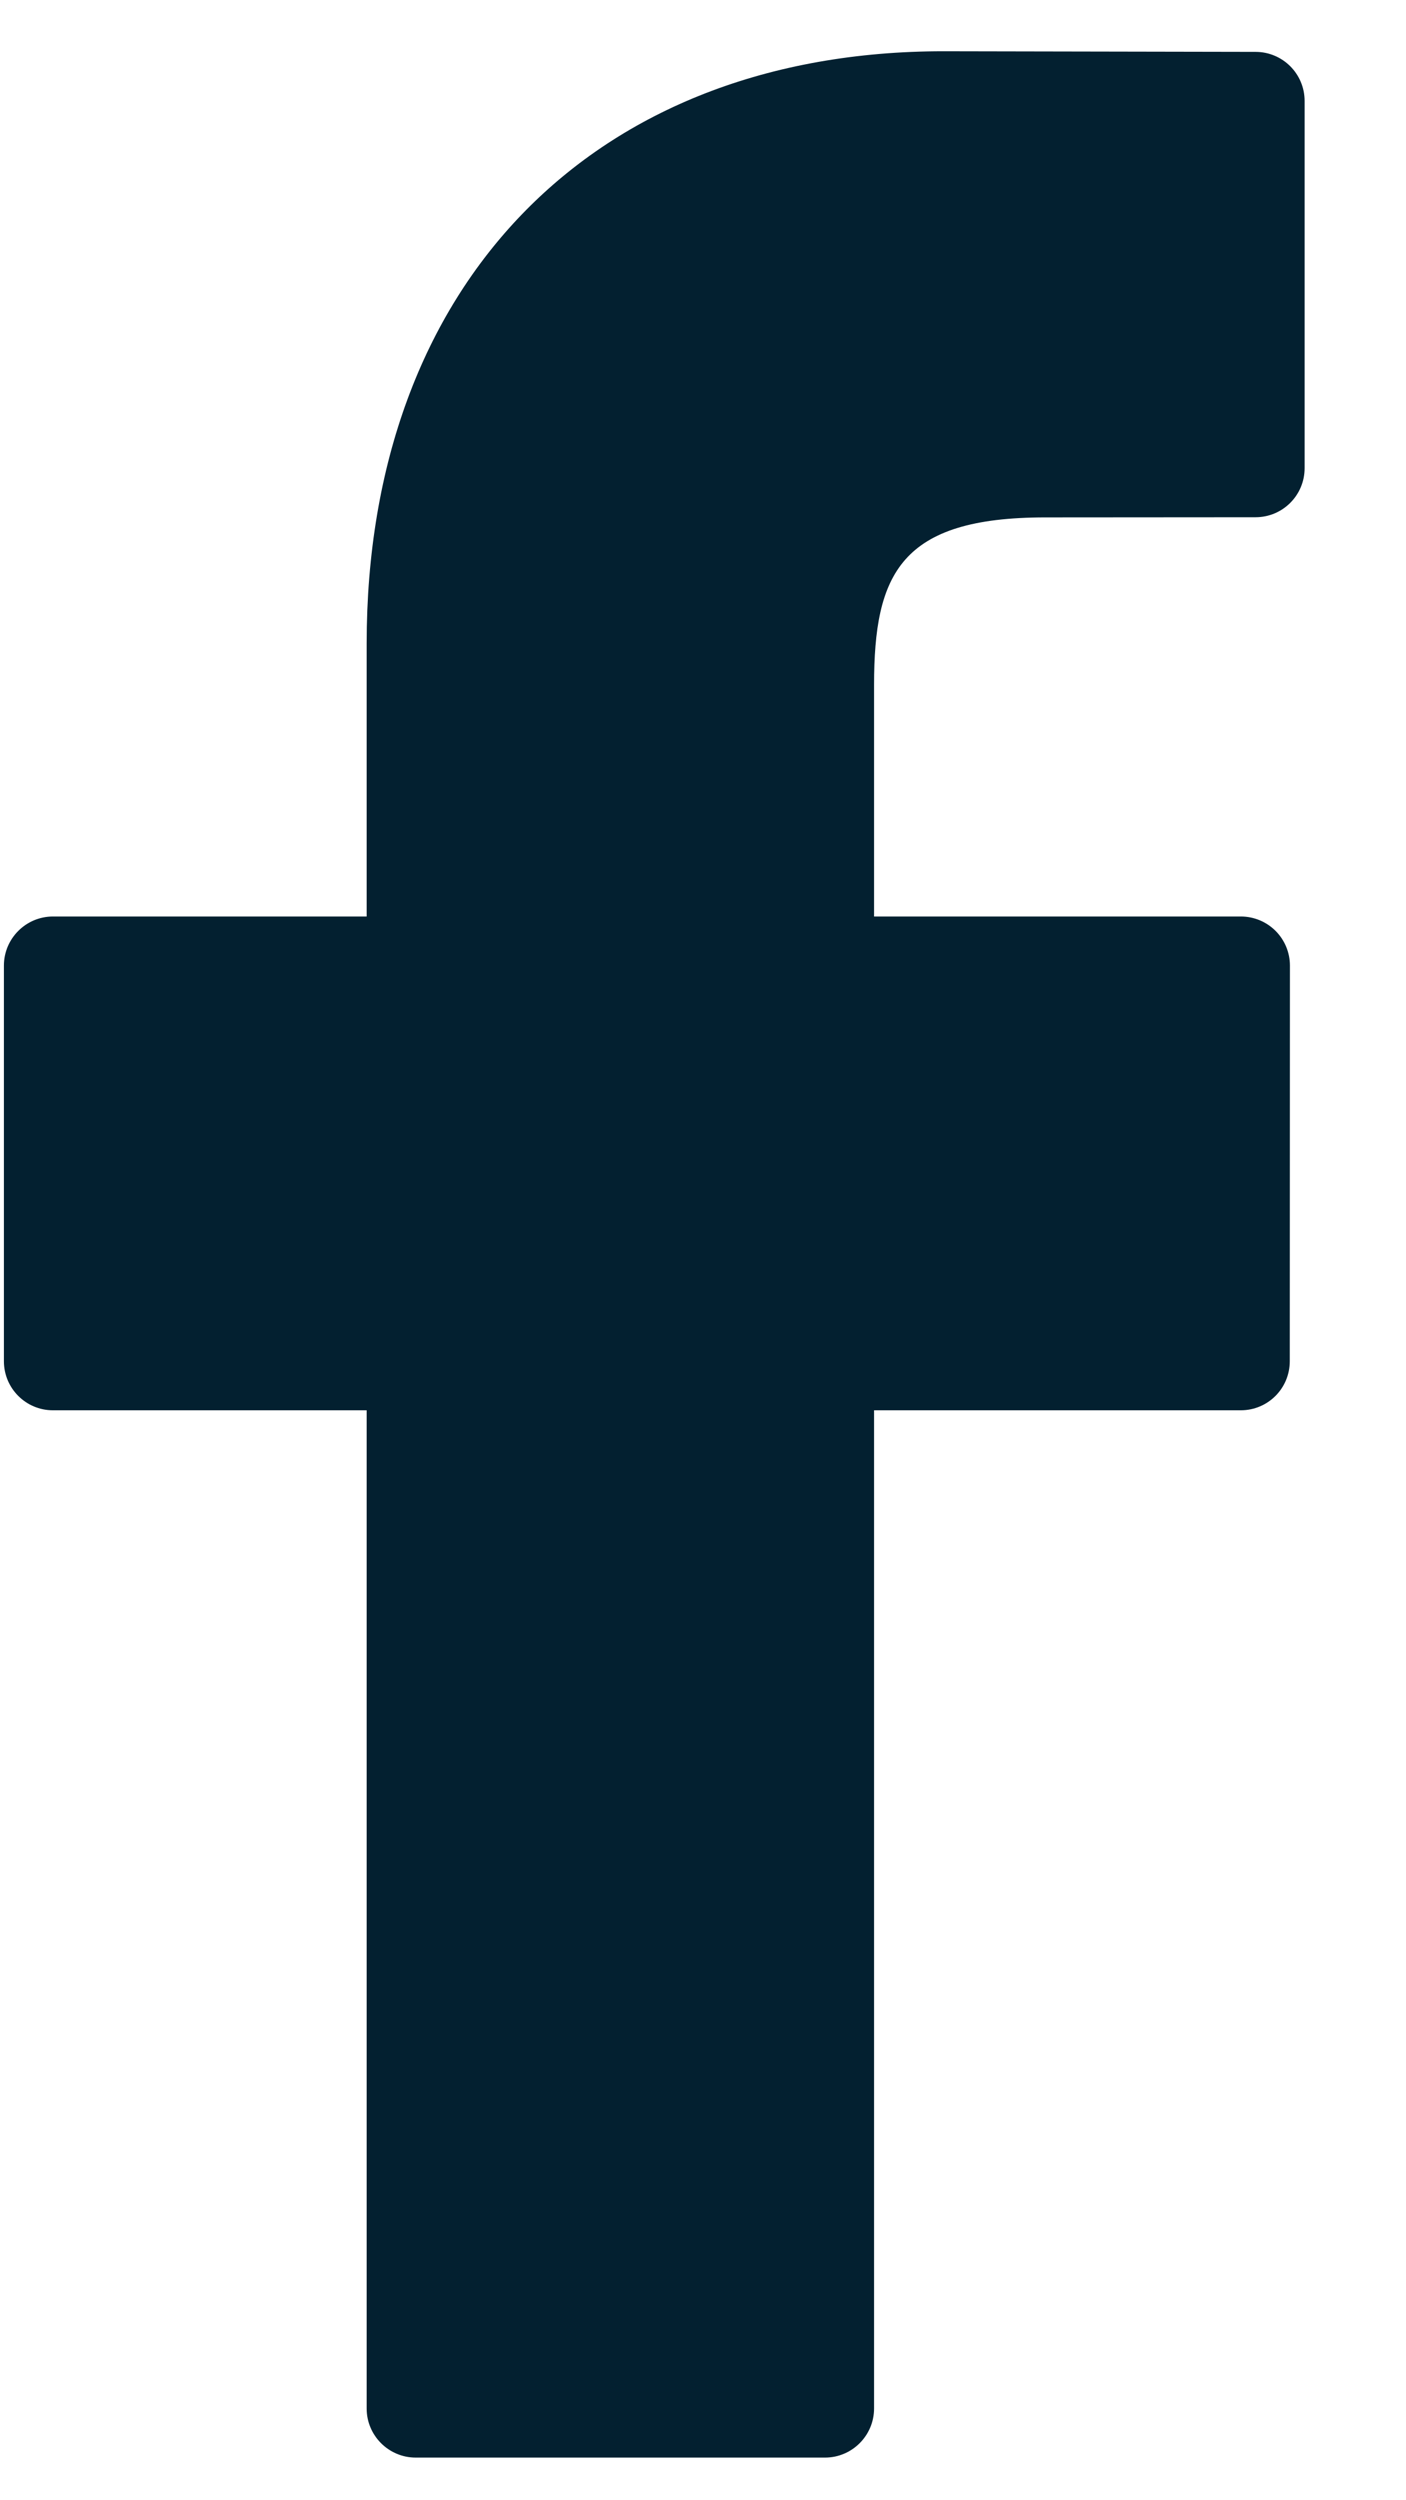
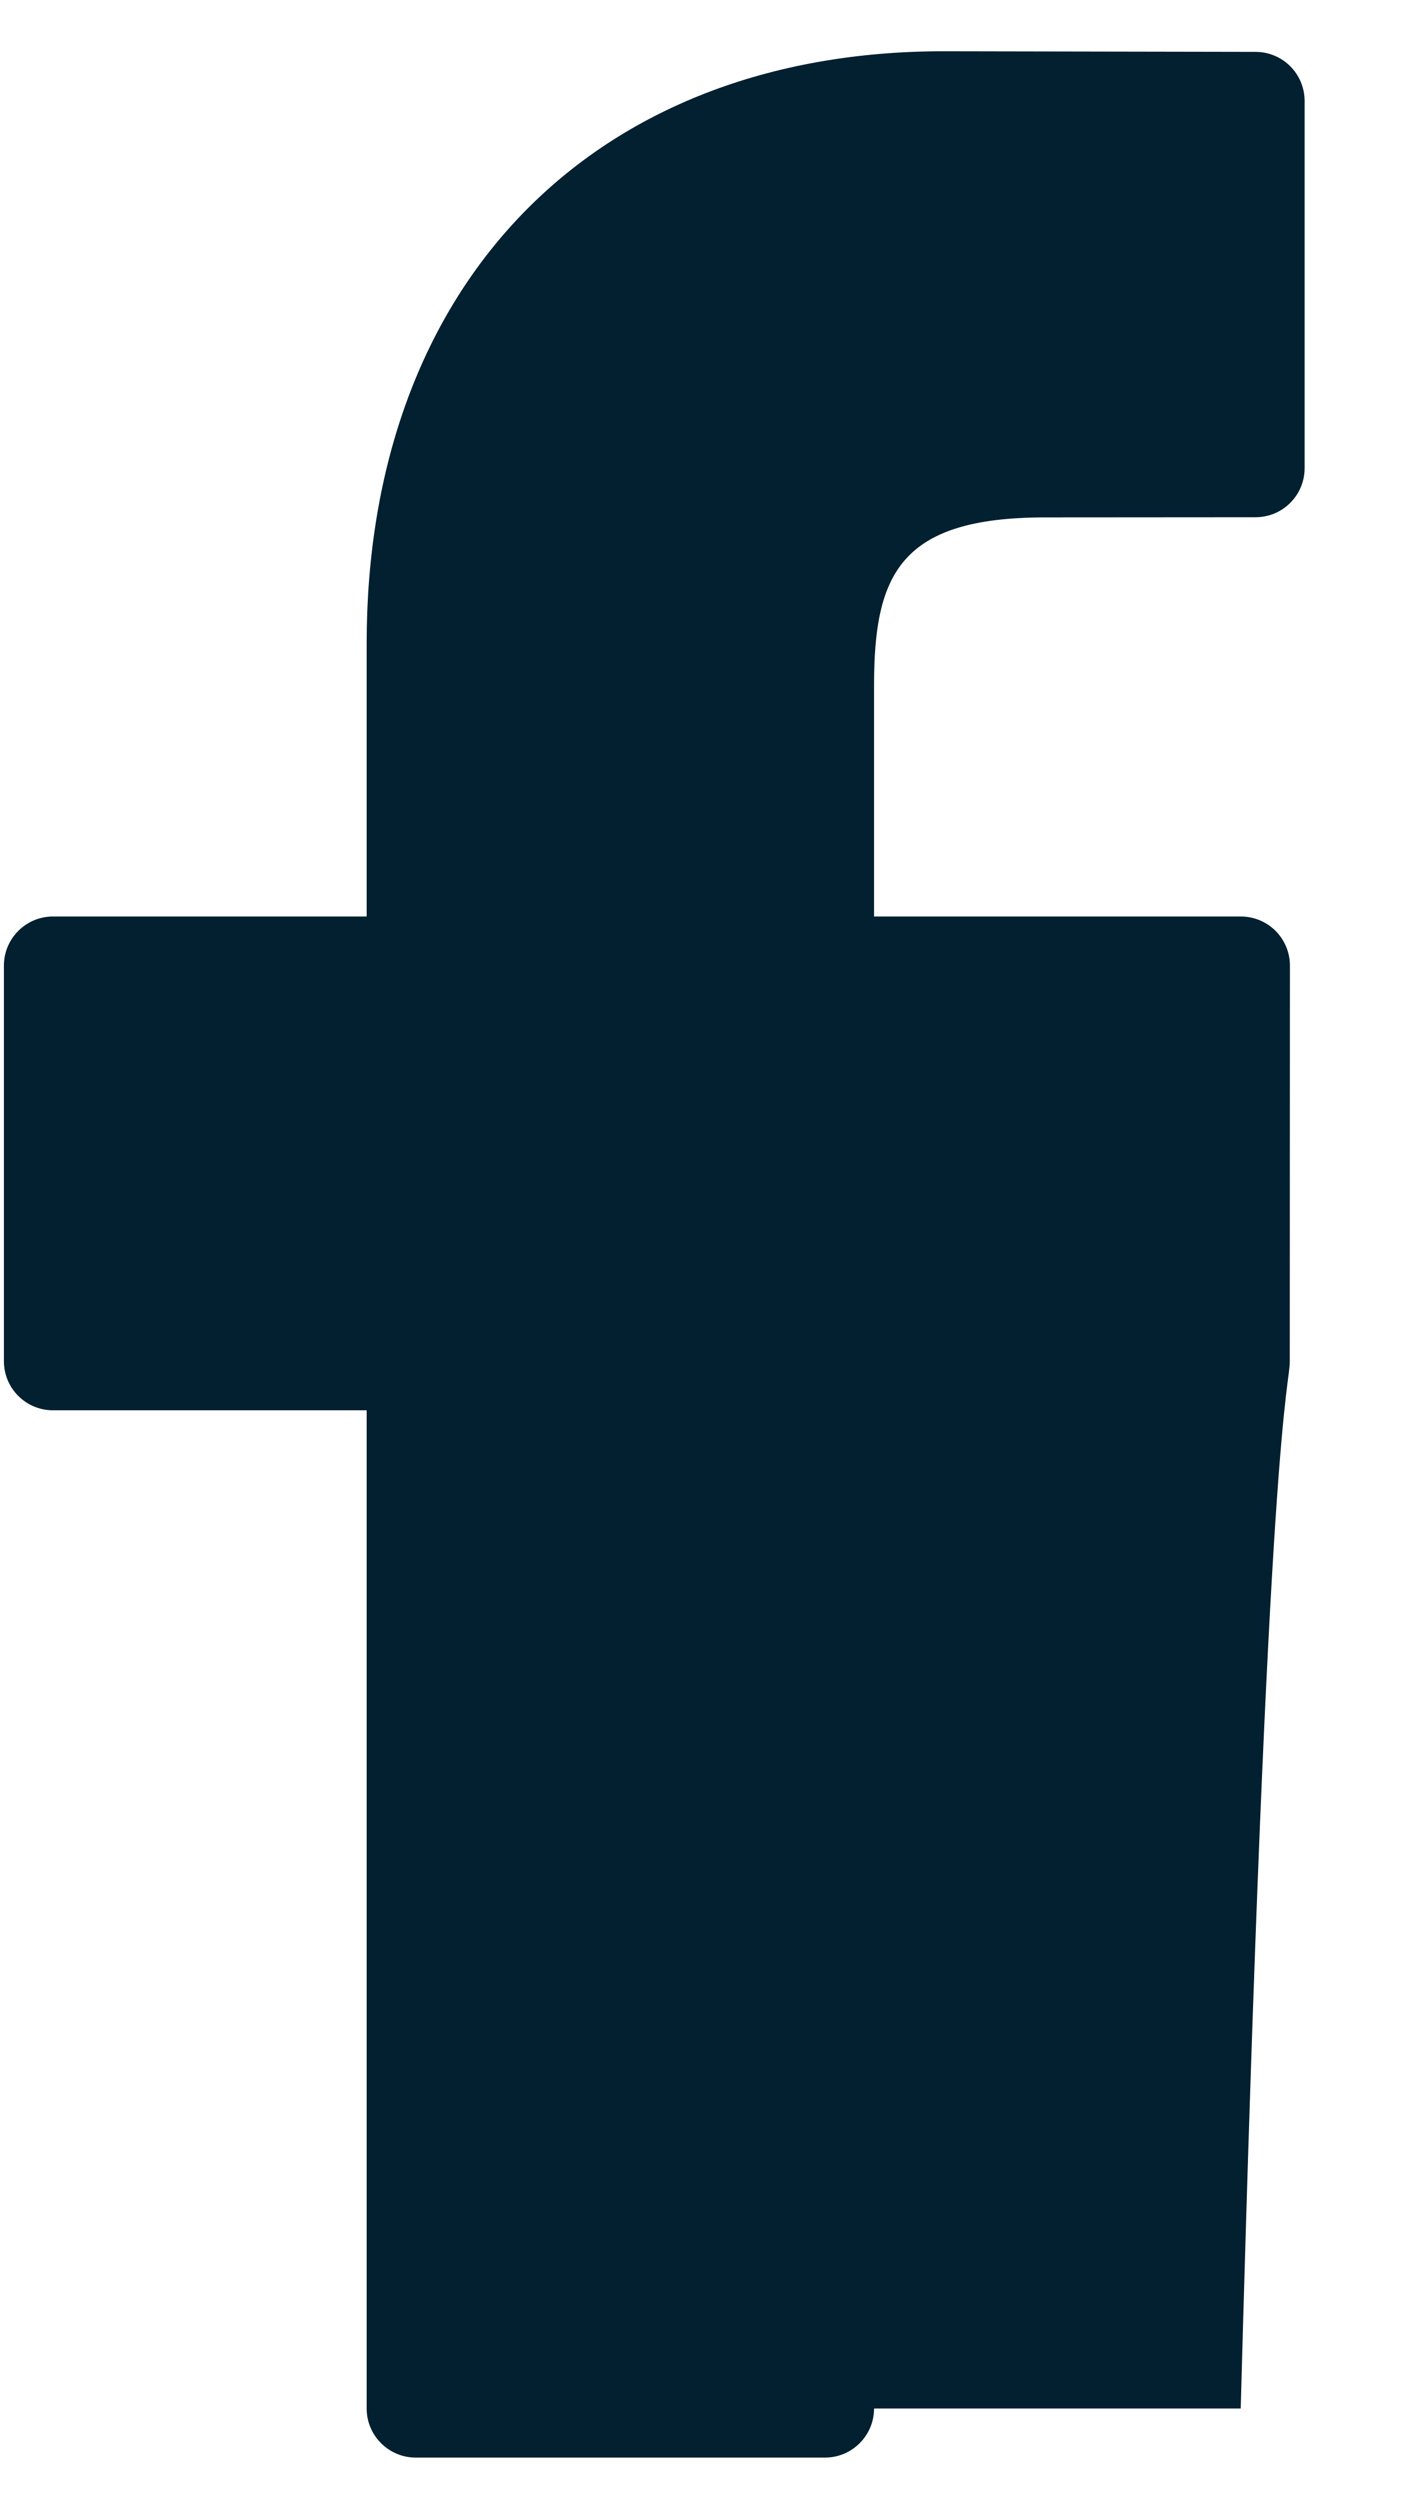
<svg xmlns="http://www.w3.org/2000/svg" width="9" height="16" viewBox="0 0 9 16" fill="none">
-   <path d="M8.037 0.332L6.04 0.328C3.797 0.328 2.347 1.816 2.347 4.118V5.865H0.339C0.166 5.865 0.025 6.006 0.025 6.179V8.711C0.025 8.885 0.166 9.025 0.339 9.025H2.347V15.413C2.347 15.586 2.488 15.727 2.661 15.727H5.281C5.454 15.727 5.595 15.586 5.595 15.413V9.025H7.942C8.116 9.025 8.256 8.885 8.256 8.711L8.257 6.179C8.257 6.096 8.224 6.016 8.165 5.957C8.106 5.898 8.026 5.865 7.943 5.865H5.595V4.384C5.595 3.672 5.764 3.311 6.692 3.311L8.037 3.31C8.21 3.31 8.351 3.17 8.351 2.996V0.646C8.351 0.472 8.21 0.332 8.037 0.332Z" fill="#032030" />
+   <path d="M8.037 0.332L6.04 0.328C3.797 0.328 2.347 1.816 2.347 4.118V5.865H0.339C0.166 5.865 0.025 6.006 0.025 6.179V8.711C0.025 8.885 0.166 9.025 0.339 9.025H2.347V15.413C2.347 15.586 2.488 15.727 2.661 15.727H5.281C5.454 15.727 5.595 15.586 5.595 15.413H7.942C8.116 9.025 8.256 8.885 8.256 8.711L8.257 6.179C8.257 6.096 8.224 6.016 8.165 5.957C8.106 5.898 8.026 5.865 7.943 5.865H5.595V4.384C5.595 3.672 5.764 3.311 6.692 3.311L8.037 3.31C8.21 3.31 8.351 3.17 8.351 2.996V0.646C8.351 0.472 8.21 0.332 8.037 0.332Z" fill="#032030" />
</svg>